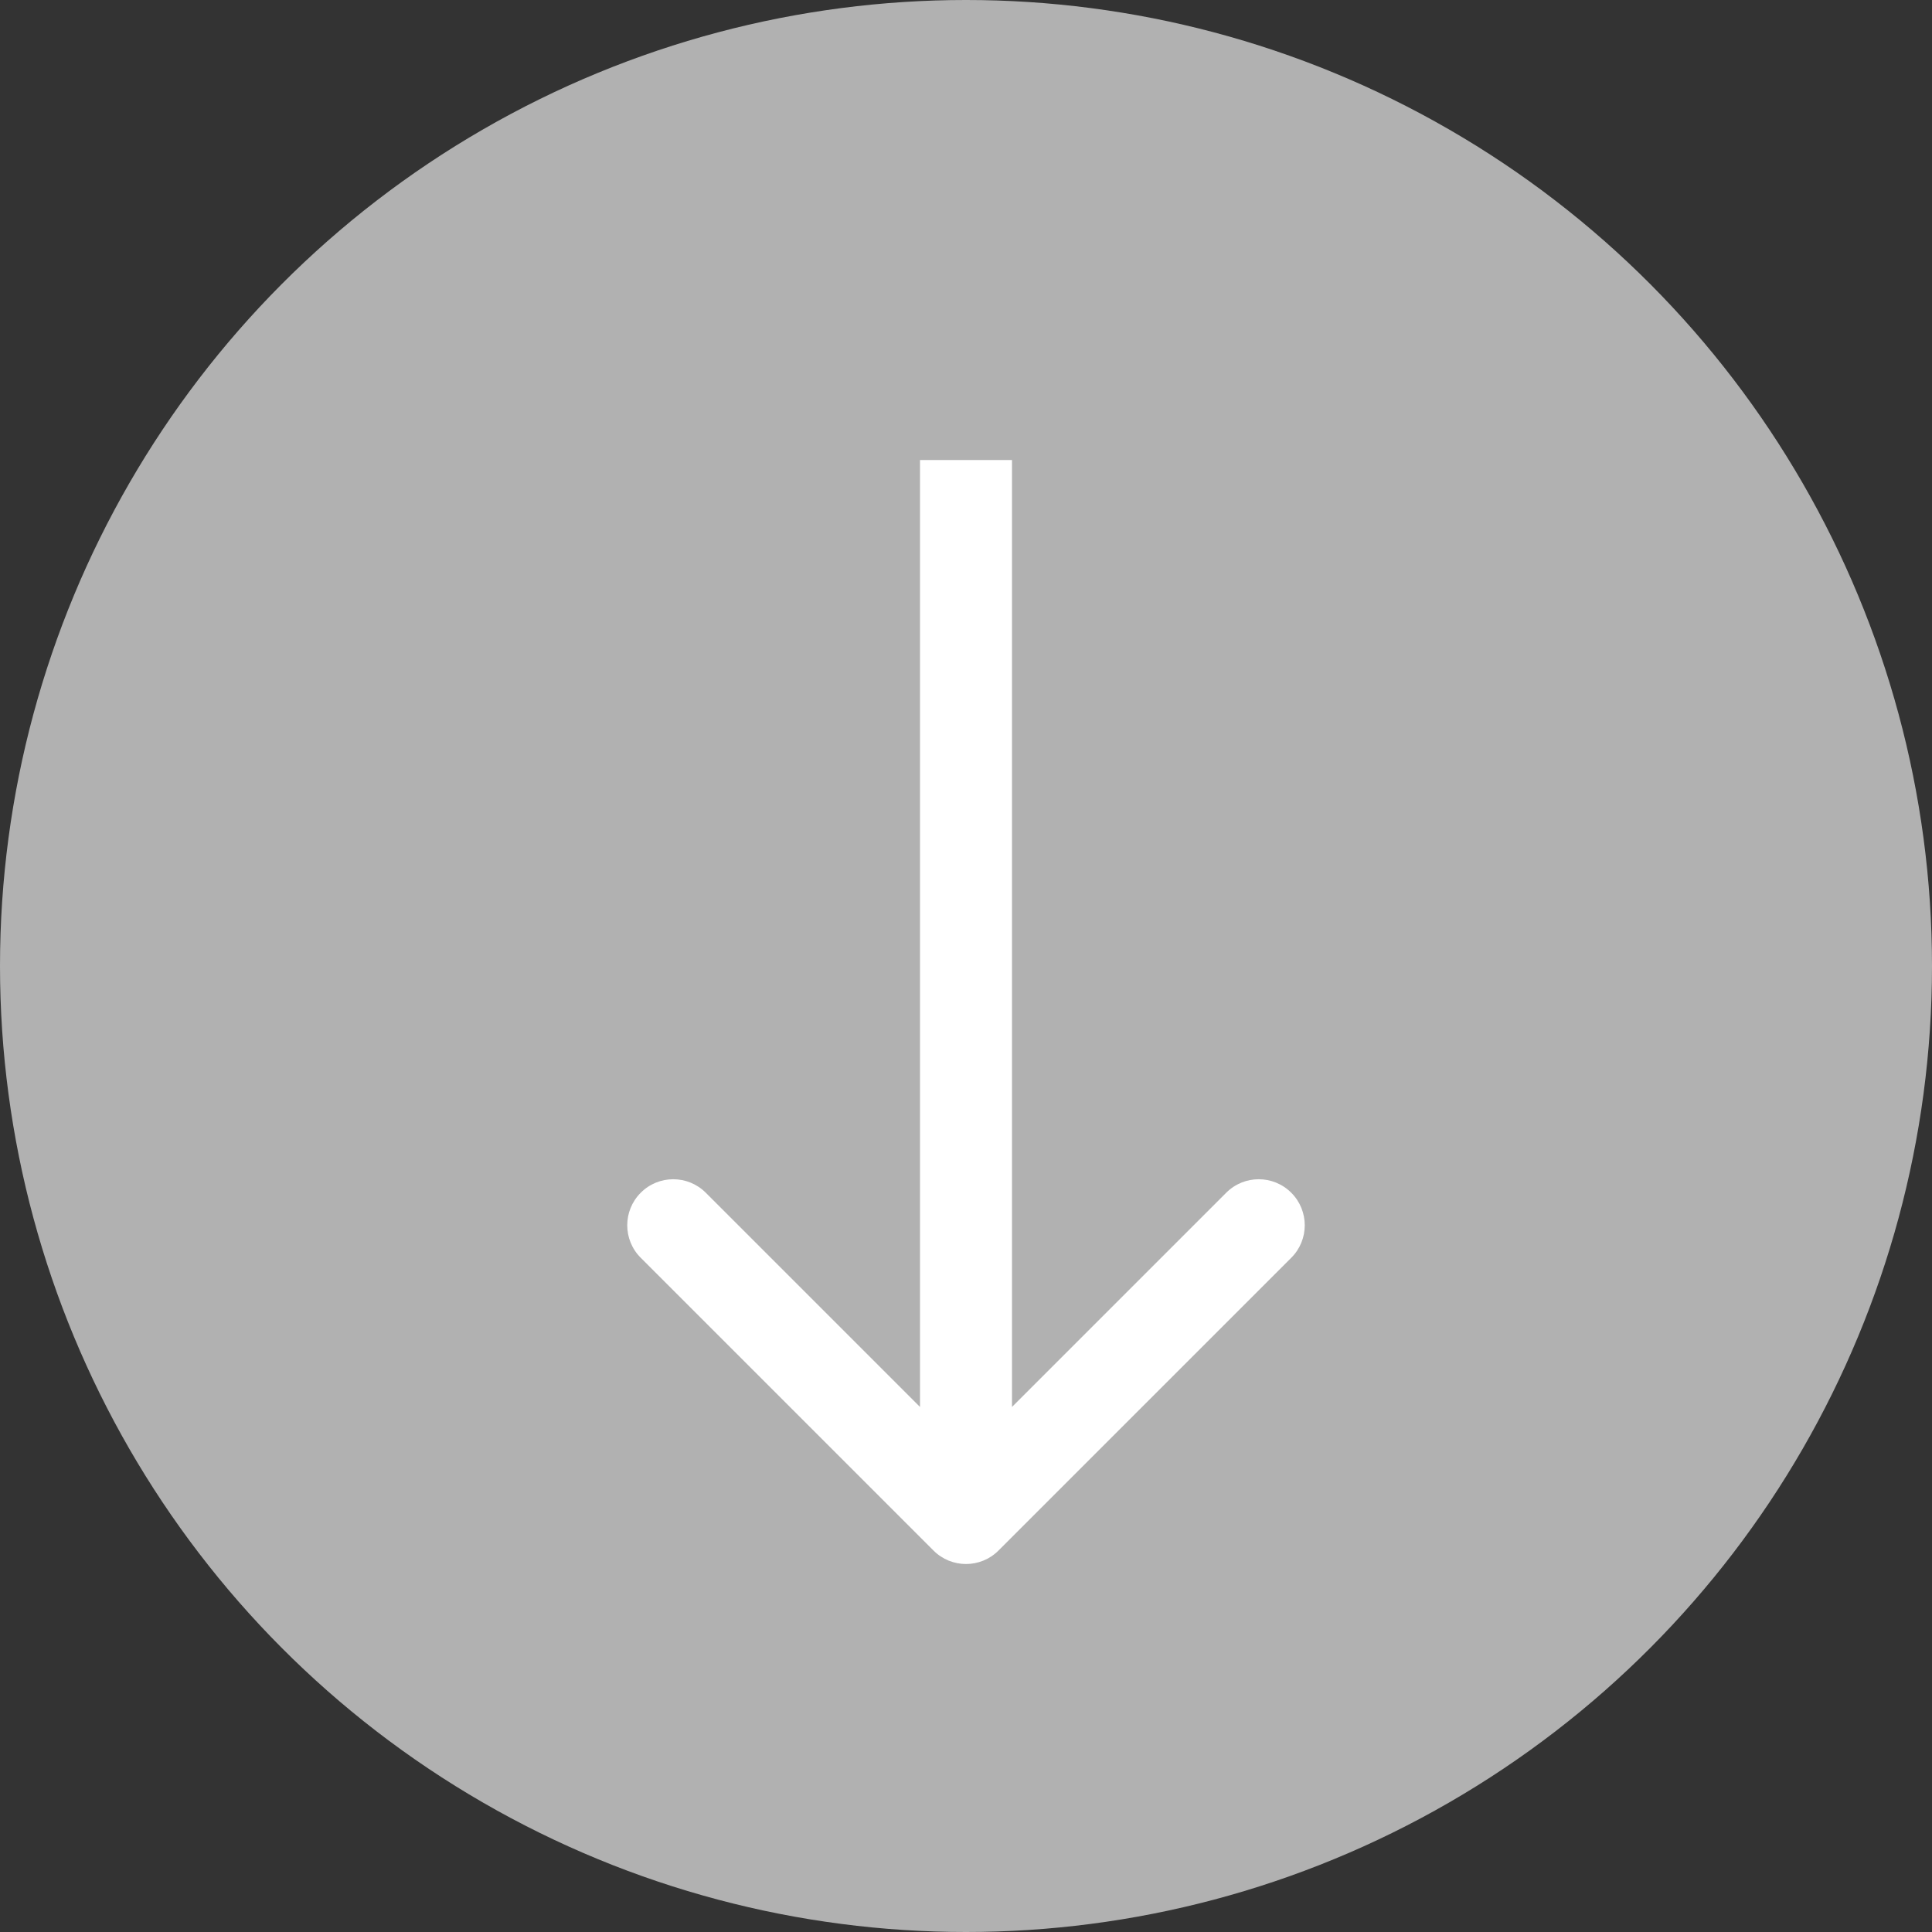
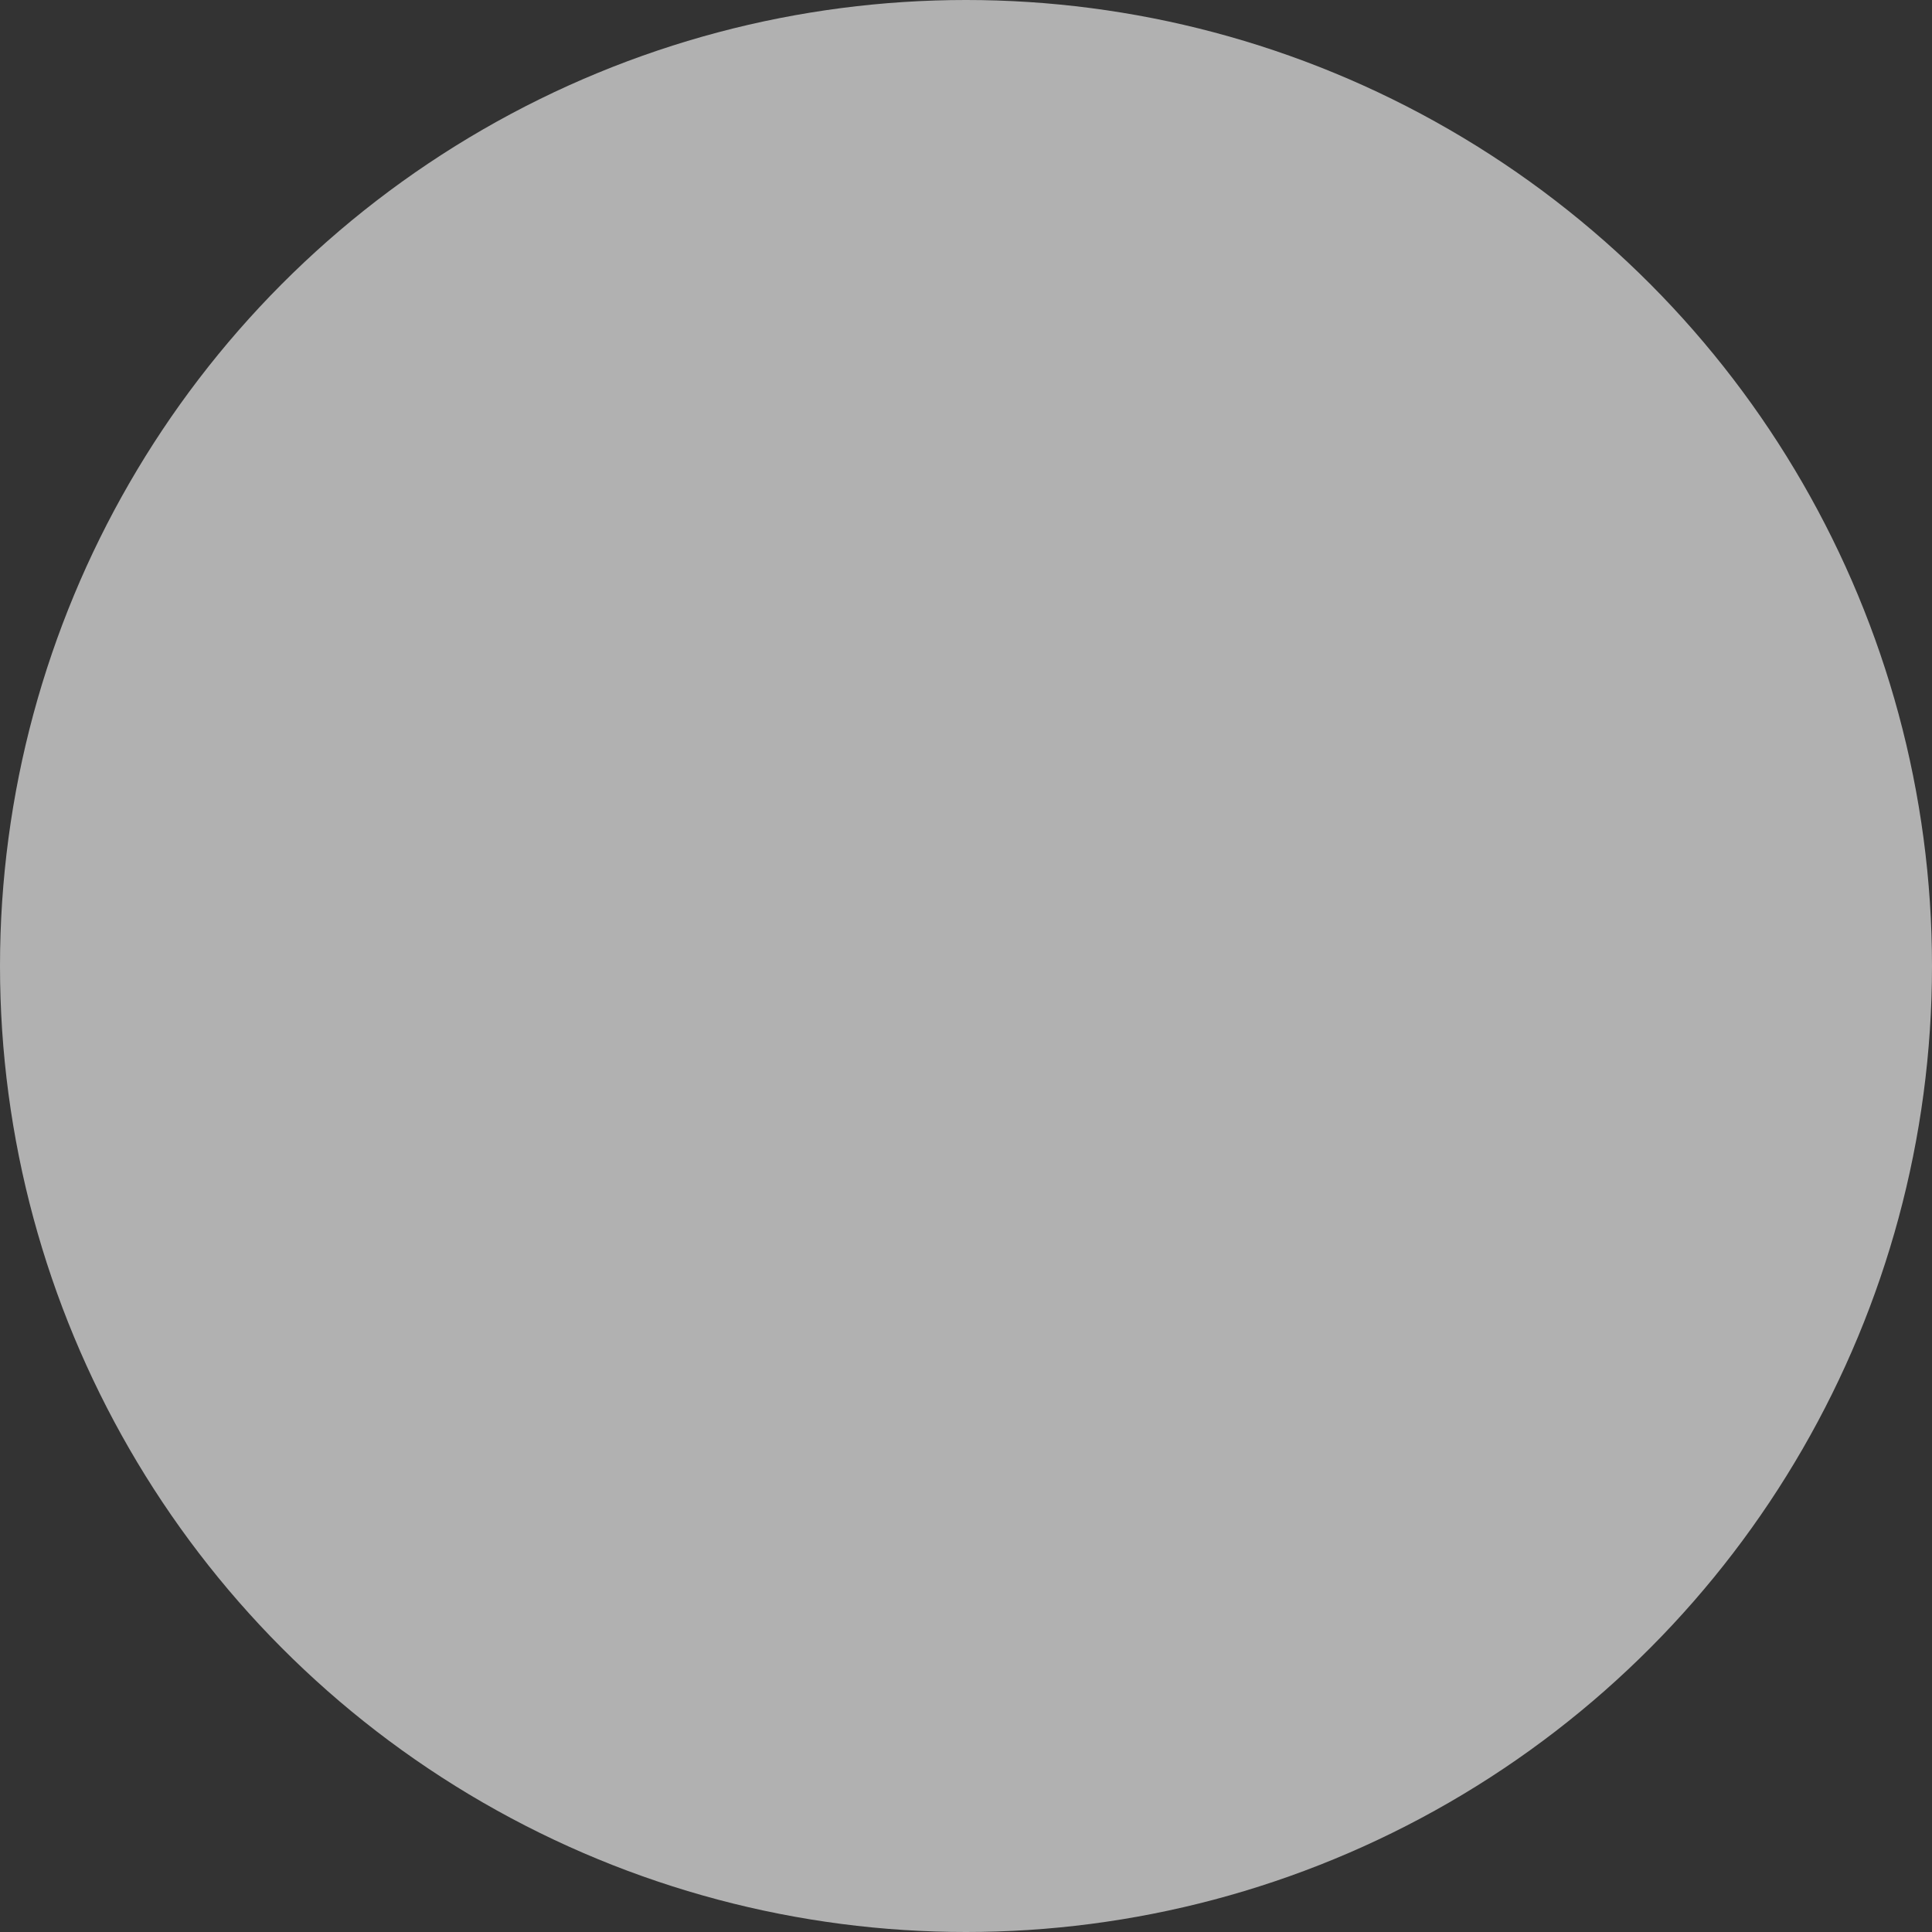
<svg xmlns="http://www.w3.org/2000/svg" width="42" height="42" viewBox="0 0 42 42" fill="none">
  <rect x="0" y="0" width="42" height="42" fill="#333333" stroke="none" />
  <circle cx="21" cy="21" r="21" fill="#B1B1B1" />
-   <path d="M20.293 33.707C20.683 34.098 21.317 34.098 21.707 33.707L28.071 27.343C28.462 26.953 28.462 26.32 28.071 25.929C27.68 25.538 27.047 25.538 26.657 25.929L21 31.586L15.343 25.929C14.953 25.538 14.319 25.538 13.929 25.929C13.538 26.32 13.538 26.953 13.929 27.343L20.293 33.707ZM20 10V33H22V10H20Z" fill="white" />
</svg>